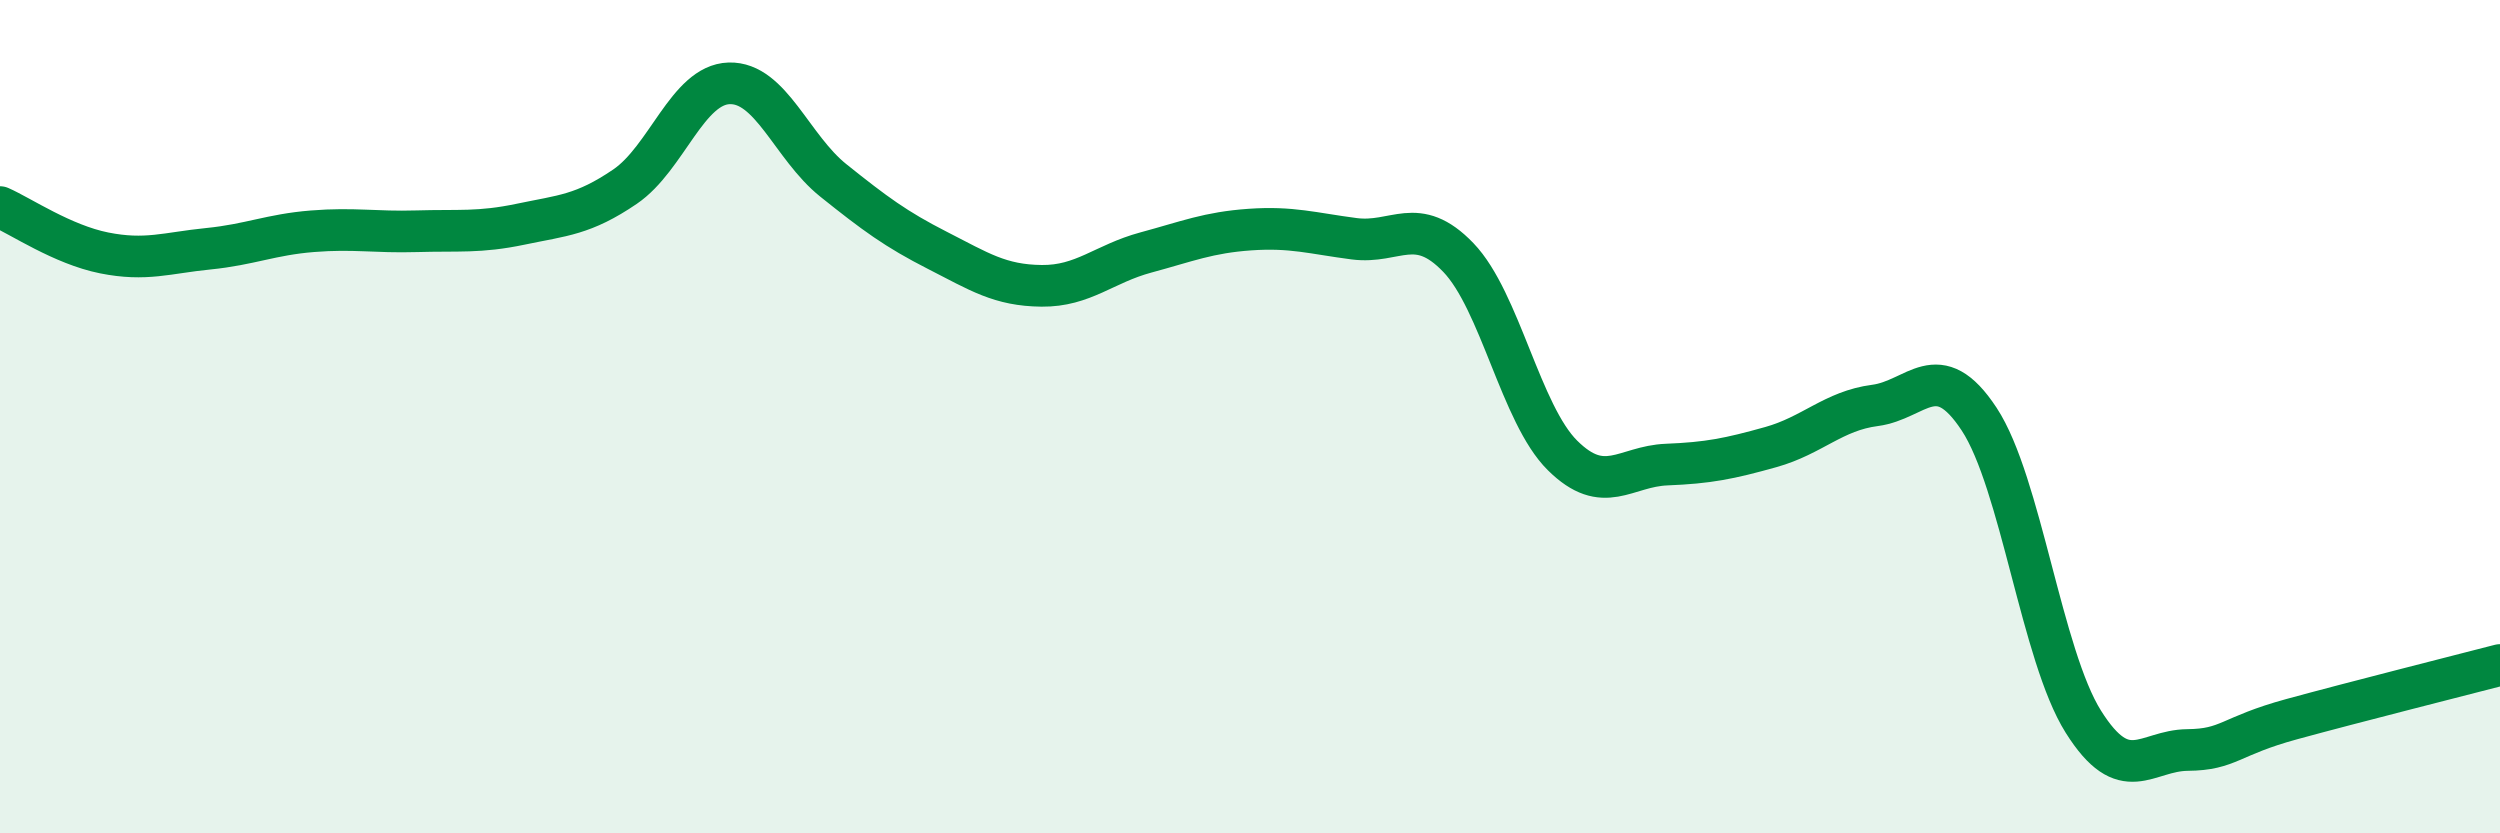
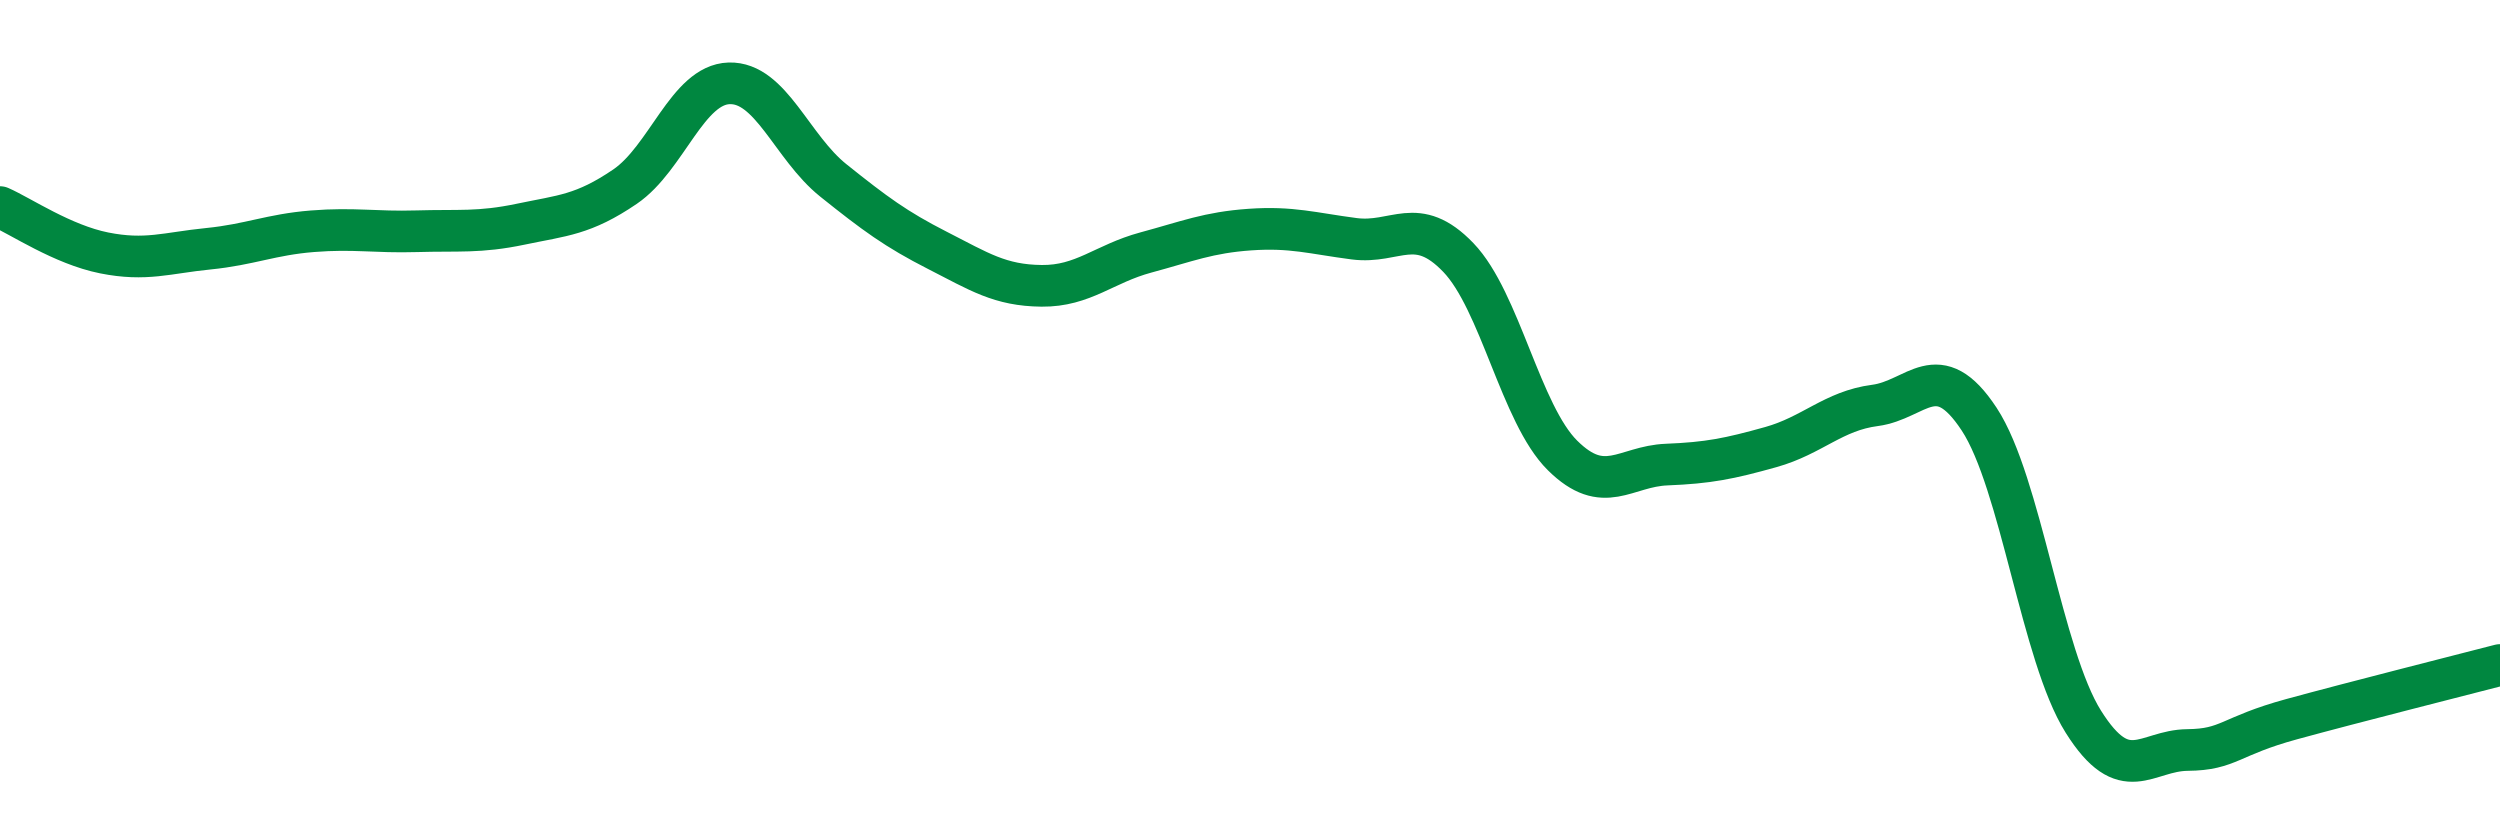
<svg xmlns="http://www.w3.org/2000/svg" width="60" height="20" viewBox="0 0 60 20">
-   <path d="M 0,4.97 C 0.5,5.19 1.5,5.87 2.5,6.07 C 3.5,6.27 4,6.07 5,5.97 C 6,5.87 6.5,5.63 7.5,5.55 C 8.5,5.47 9,5.58 10,5.55 C 11,5.52 11.5,5.59 12.5,5.38 C 13.5,5.17 14,5.16 15,4.48 C 16,3.8 16.5,2.03 17.5,2 C 18.5,1.97 19,3.53 20,4.33 C 21,5.13 21.5,5.5 22.5,6.01 C 23.5,6.52 24,6.85 25,6.86 C 26,6.87 26.5,6.33 27.5,6.06 C 28.5,5.79 29,5.58 30,5.51 C 31,5.44 31.5,5.6 32.5,5.73 C 33.5,5.86 34,5.14 35,6.18 C 36,7.22 36.5,9.94 37.5,10.93 C 38.5,11.92 39,11.19 40,11.15 C 41,11.11 41.5,11.01 42.5,10.73 C 43.5,10.45 44,9.86 45,9.73 C 46,9.6 46.5,8.54 47.5,10.06 C 48.5,11.58 49,15.73 50,17.32 C 51,18.91 51.5,18.01 52.5,18 C 53.5,17.99 53.5,17.67 55,17.26 C 56.5,16.85 59,16.22 60,15.96L60 20L0 20Z" fill="#008740" opacity="0.1" stroke-linecap="round" stroke-linejoin="round" />
  <path d="M 0,4.97 C 0.5,5.19 1.5,5.87 2.5,6.07 C 3.5,6.27 4,6.07 5,5.97 C 6,5.87 6.5,5.63 7.5,5.55 C 8.5,5.47 9,5.58 10,5.55 C 11,5.52 11.5,5.59 12.5,5.38 C 13.5,5.17 14,5.16 15,4.48 C 16,3.8 16.5,2.03 17.5,2 C 18.5,1.97 19,3.53 20,4.33 C 21,5.13 21.5,5.5 22.5,6.01 C 23.5,6.52 24,6.85 25,6.86 C 26,6.87 26.5,6.33 27.5,6.06 C 28.5,5.79 29,5.58 30,5.51 C 31,5.44 31.5,5.6 32.5,5.73 C 33.5,5.86 34,5.14 35,6.18 C 36,7.22 36.5,9.94 37.5,10.93 C 38.5,11.92 39,11.19 40,11.15 C 41,11.11 41.5,11.01 42.5,10.73 C 43.5,10.45 44,9.86 45,9.73 C 46,9.6 46.5,8.54 47.5,10.06 C 48.5,11.58 49,15.73 50,17.32 C 51,18.91 51.5,18.01 52.5,18 C 53.5,17.99 53.5,17.67 55,17.26 C 56.5,16.85 59,16.22 60,15.96" stroke="#008740" stroke-width="1" fill="none" stroke-linecap="round" stroke-linejoin="round" />
</svg>